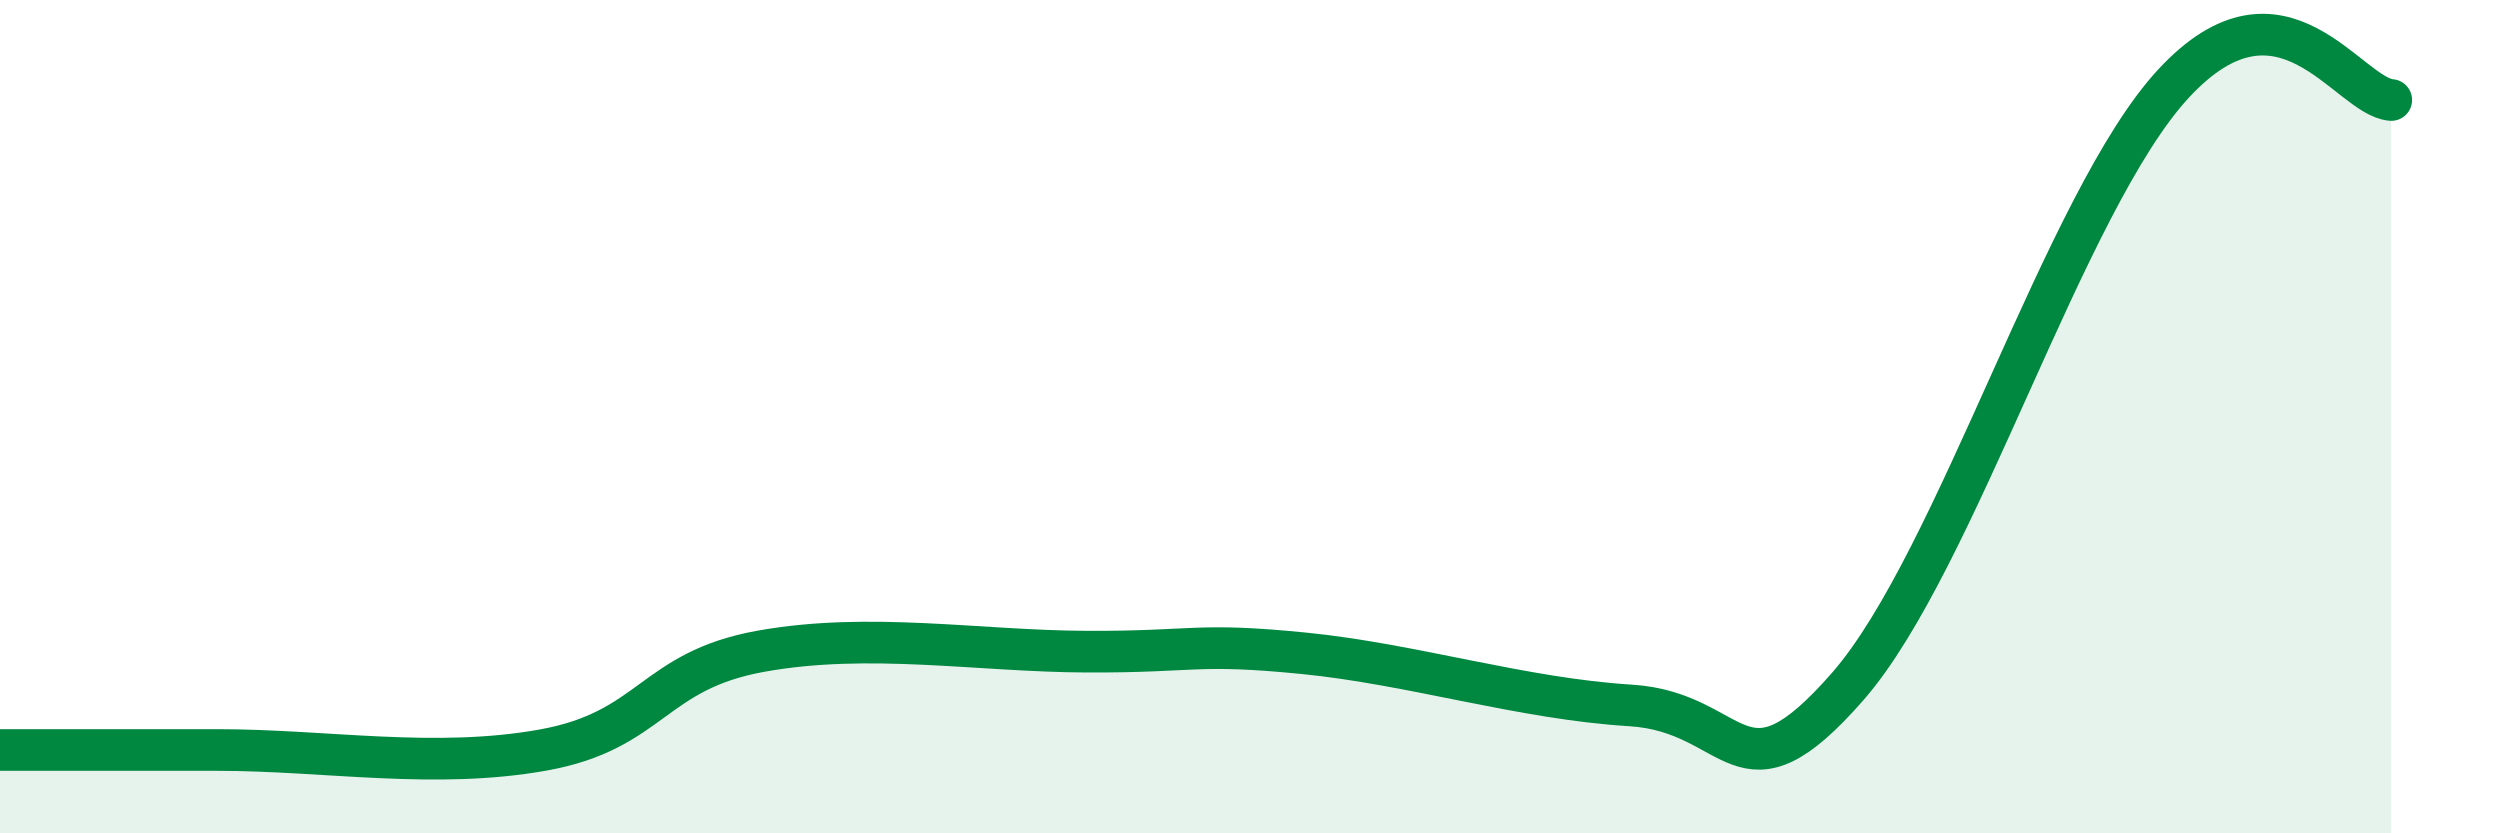
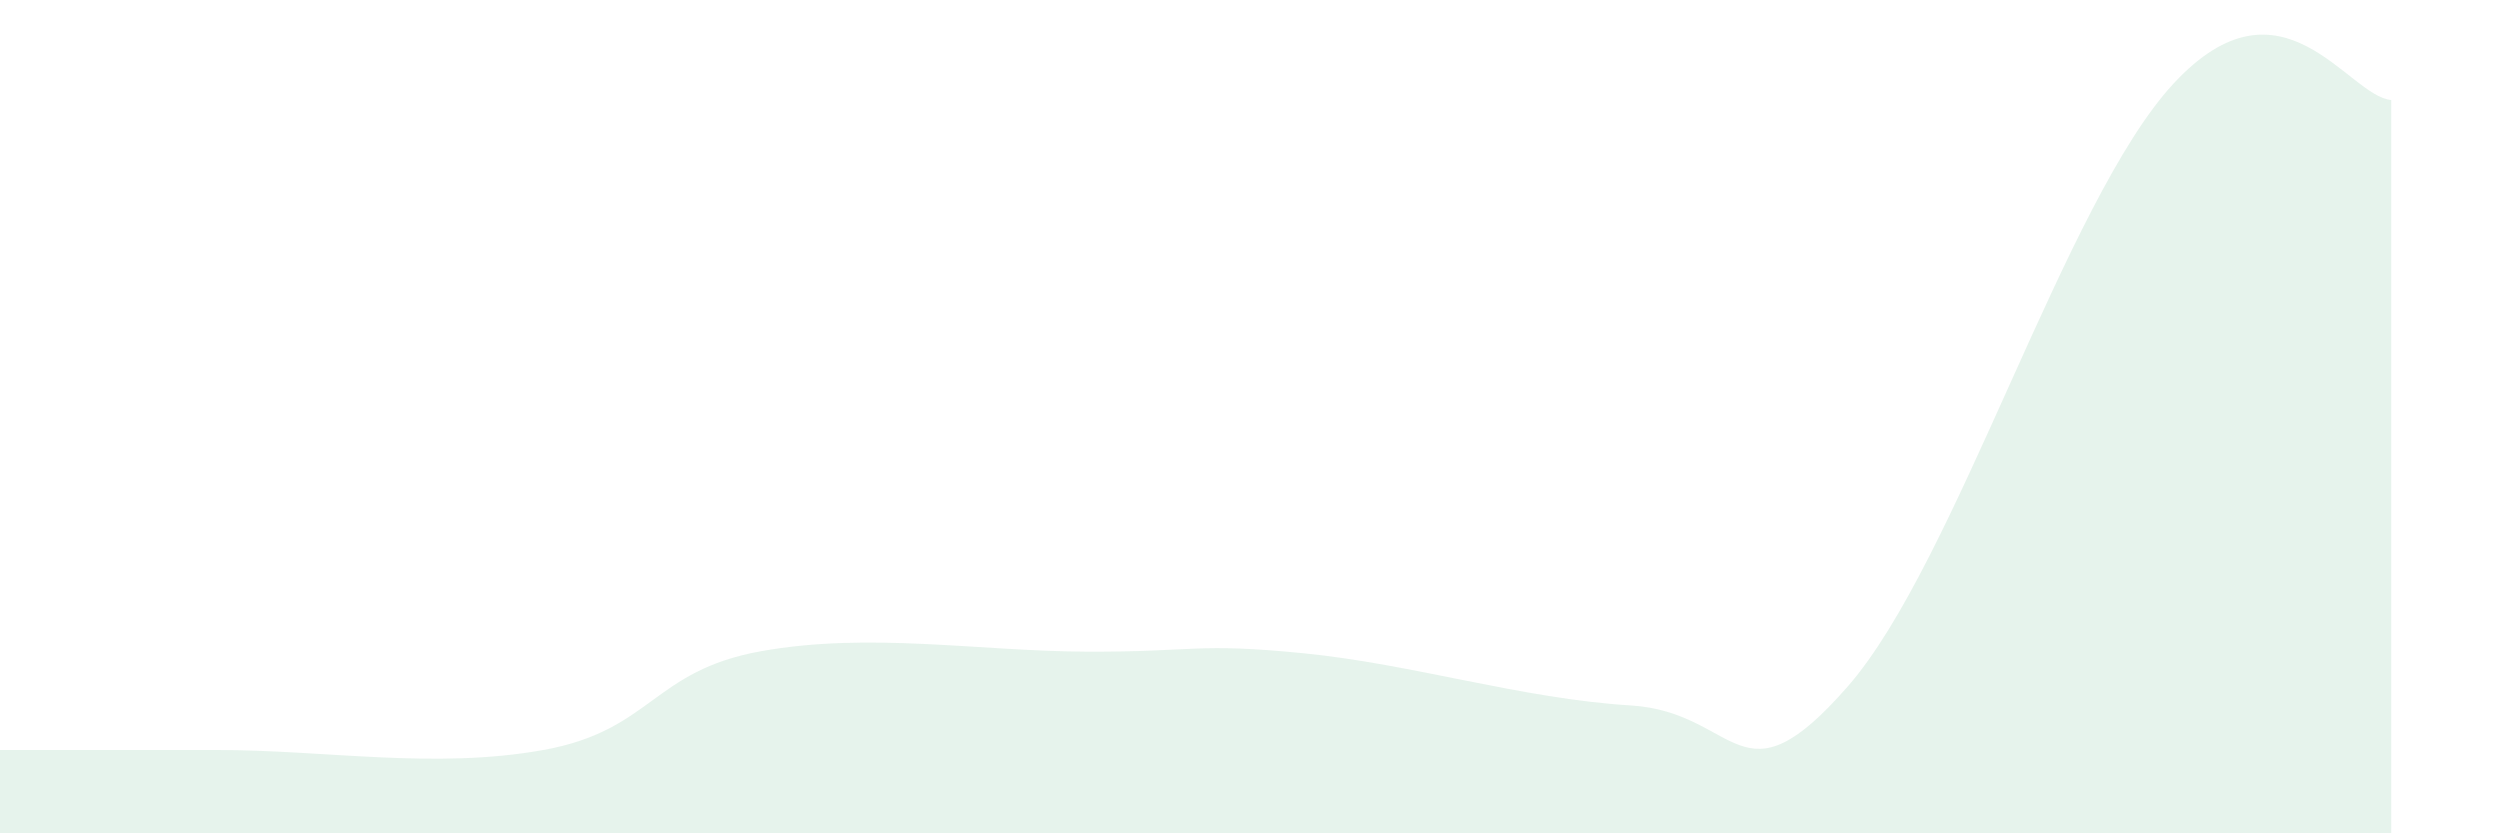
<svg xmlns="http://www.w3.org/2000/svg" width="60" height="20" viewBox="0 0 60 20">
  <path d="M 0,18 C 1.04,18 2.61,18 5.22,18 C 7.83,18 10.43,18.47 13.04,18 C 15.65,17.53 15.65,16.1 18.26,15.63 C 20.87,15.16 23.48,15.63 26.09,15.64 C 28.7,15.65 28.69,15.42 31.3,15.68 C 33.91,15.94 36.52,16.77 39.13,16.93 C 41.74,17.09 41.74,19.46 44.35,16.47 C 46.96,13.48 49.56,4.81 52.17,2 C 54.78,-0.81 56.35,2.32 57.39,2.4L57.39 20L0 20Z" fill="#008740" opacity="0.1" stroke-linecap="round" stroke-linejoin="round" />
-   <path d="M 0,18 C 1.04,18 2.61,18 5.22,18 C 7.83,18 10.43,18.47 13.04,18 C 15.65,17.53 15.65,16.1 18.26,15.63 C 20.87,15.16 23.48,15.63 26.09,15.64 C 28.7,15.65 28.69,15.42 31.3,15.68 C 33.91,15.94 36.52,16.77 39.13,16.93 C 41.74,17.09 41.74,19.46 44.35,16.47 C 46.96,13.48 49.56,4.81 52.17,2 C 54.78,-0.81 56.35,2.32 57.39,2.4" stroke="#008740" stroke-width="1" fill="none" stroke-linecap="round" stroke-linejoin="round" />
</svg>